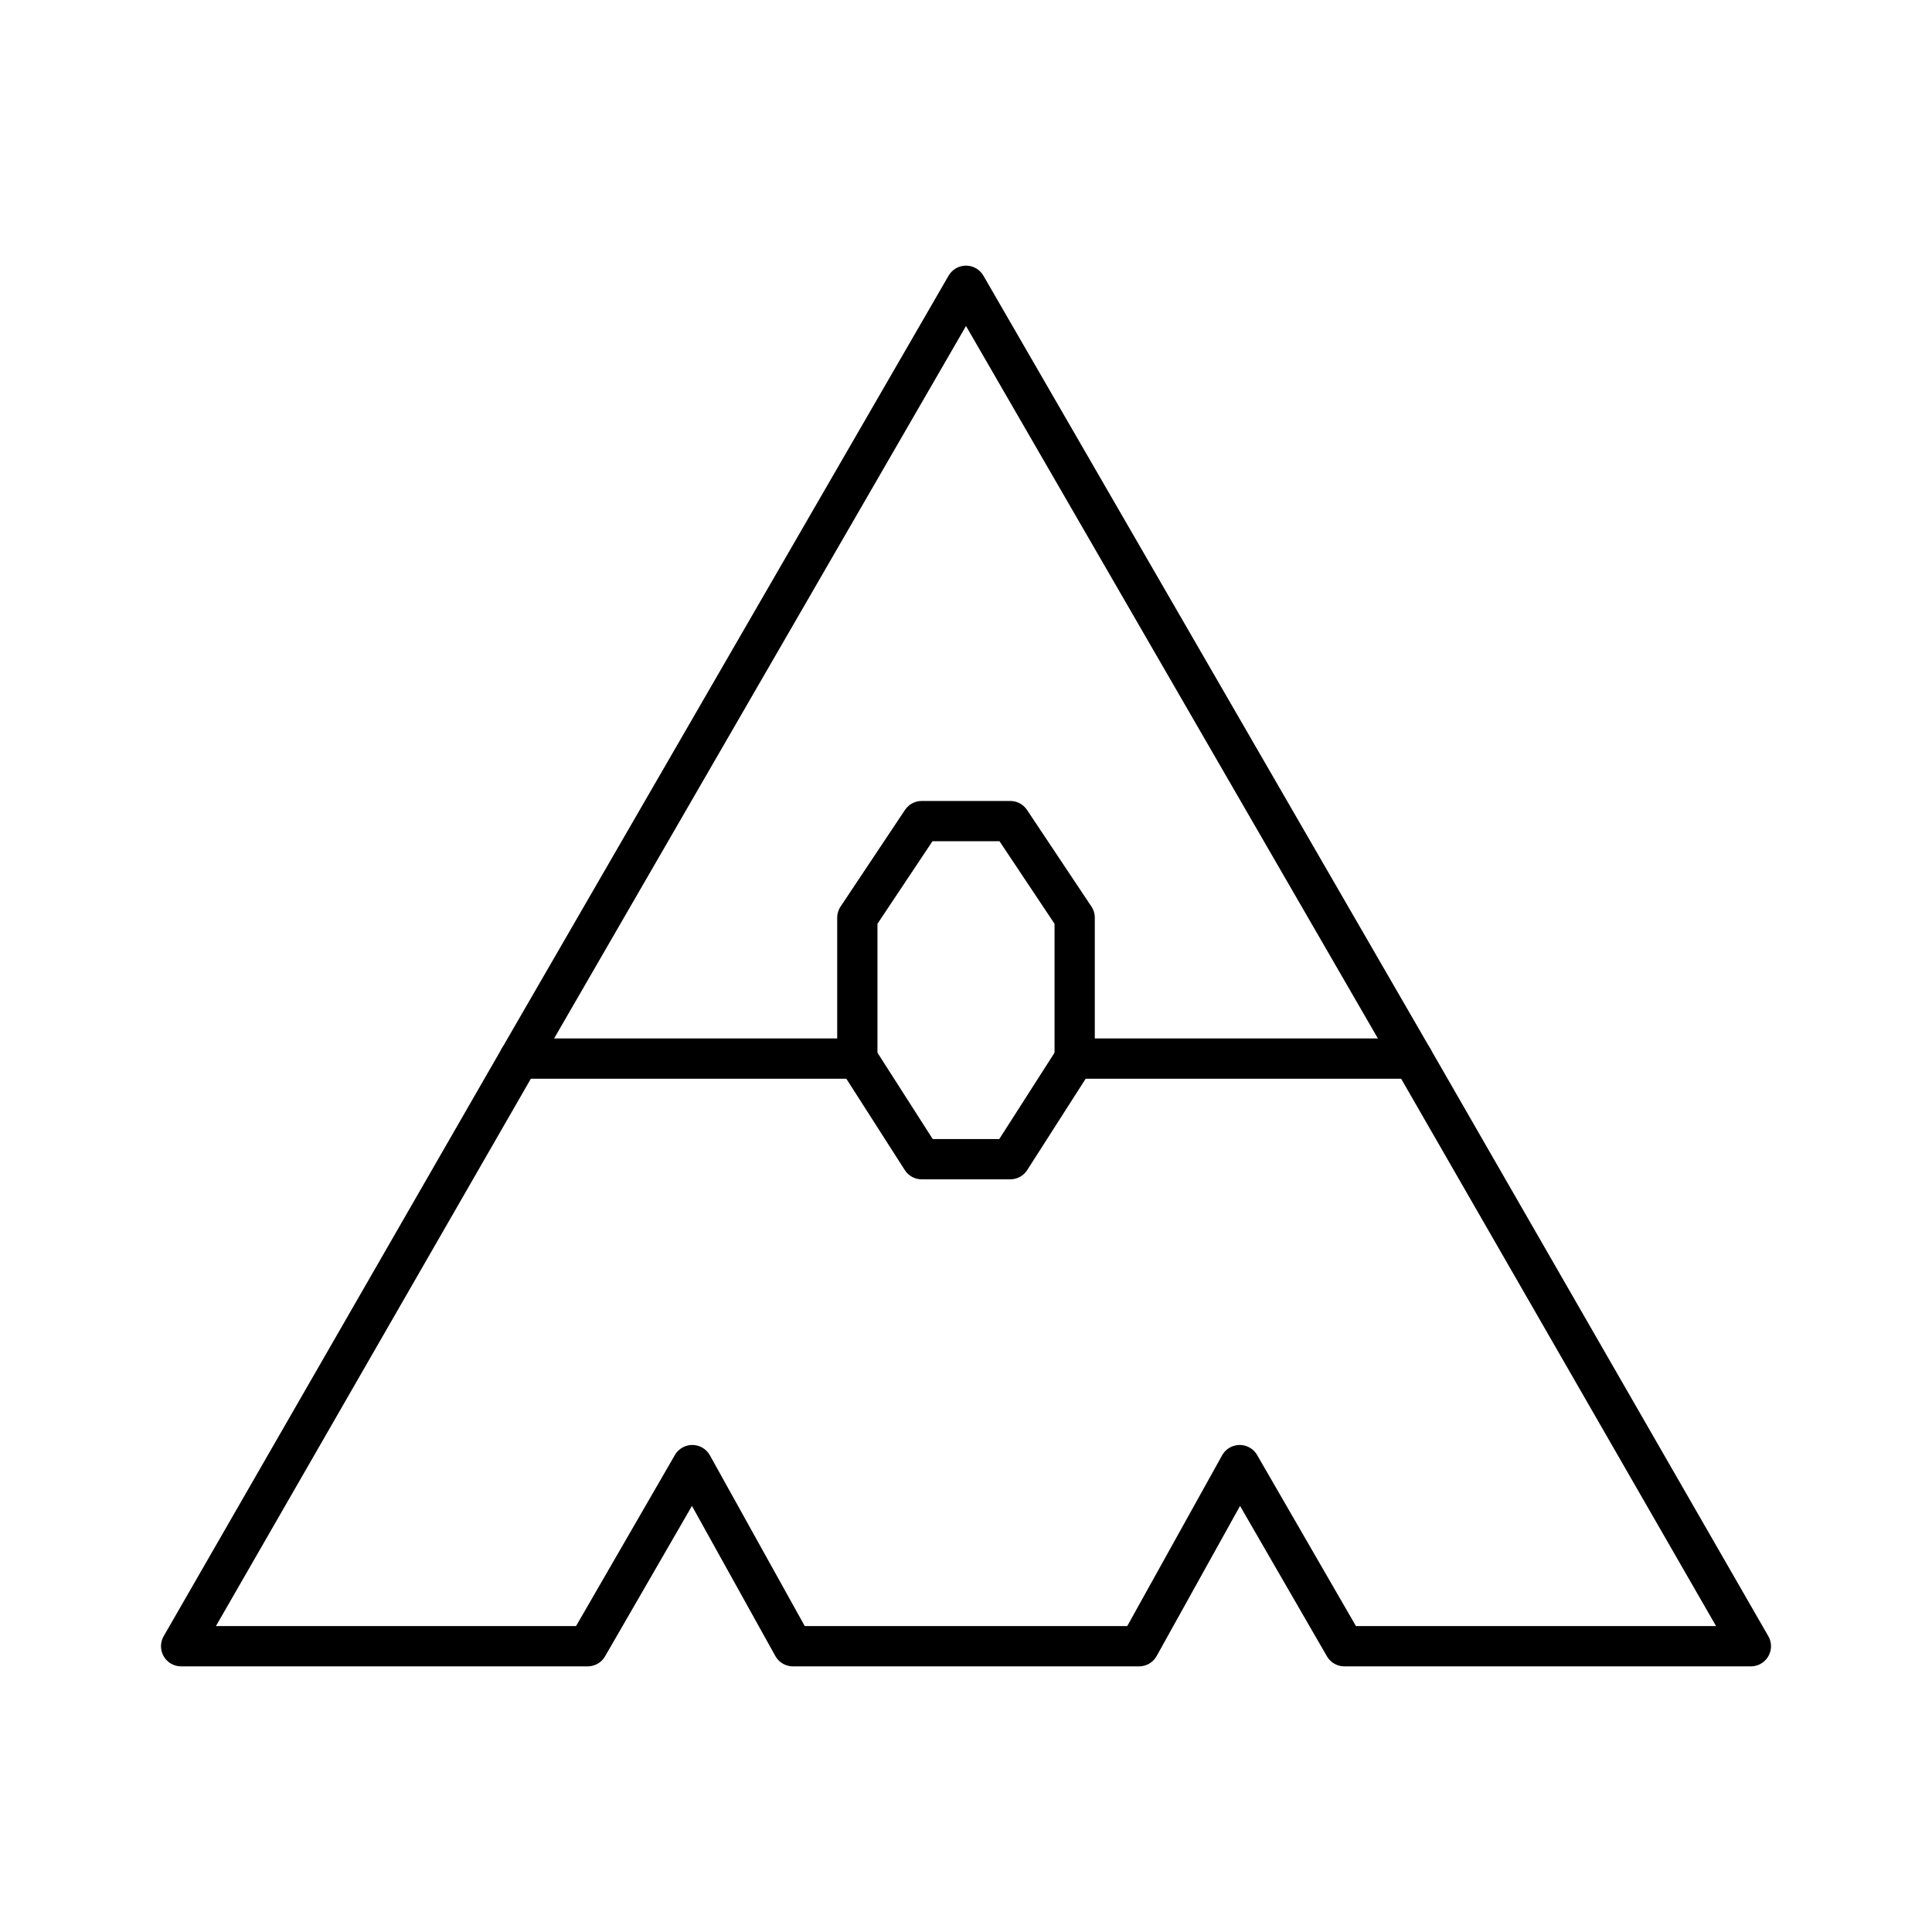
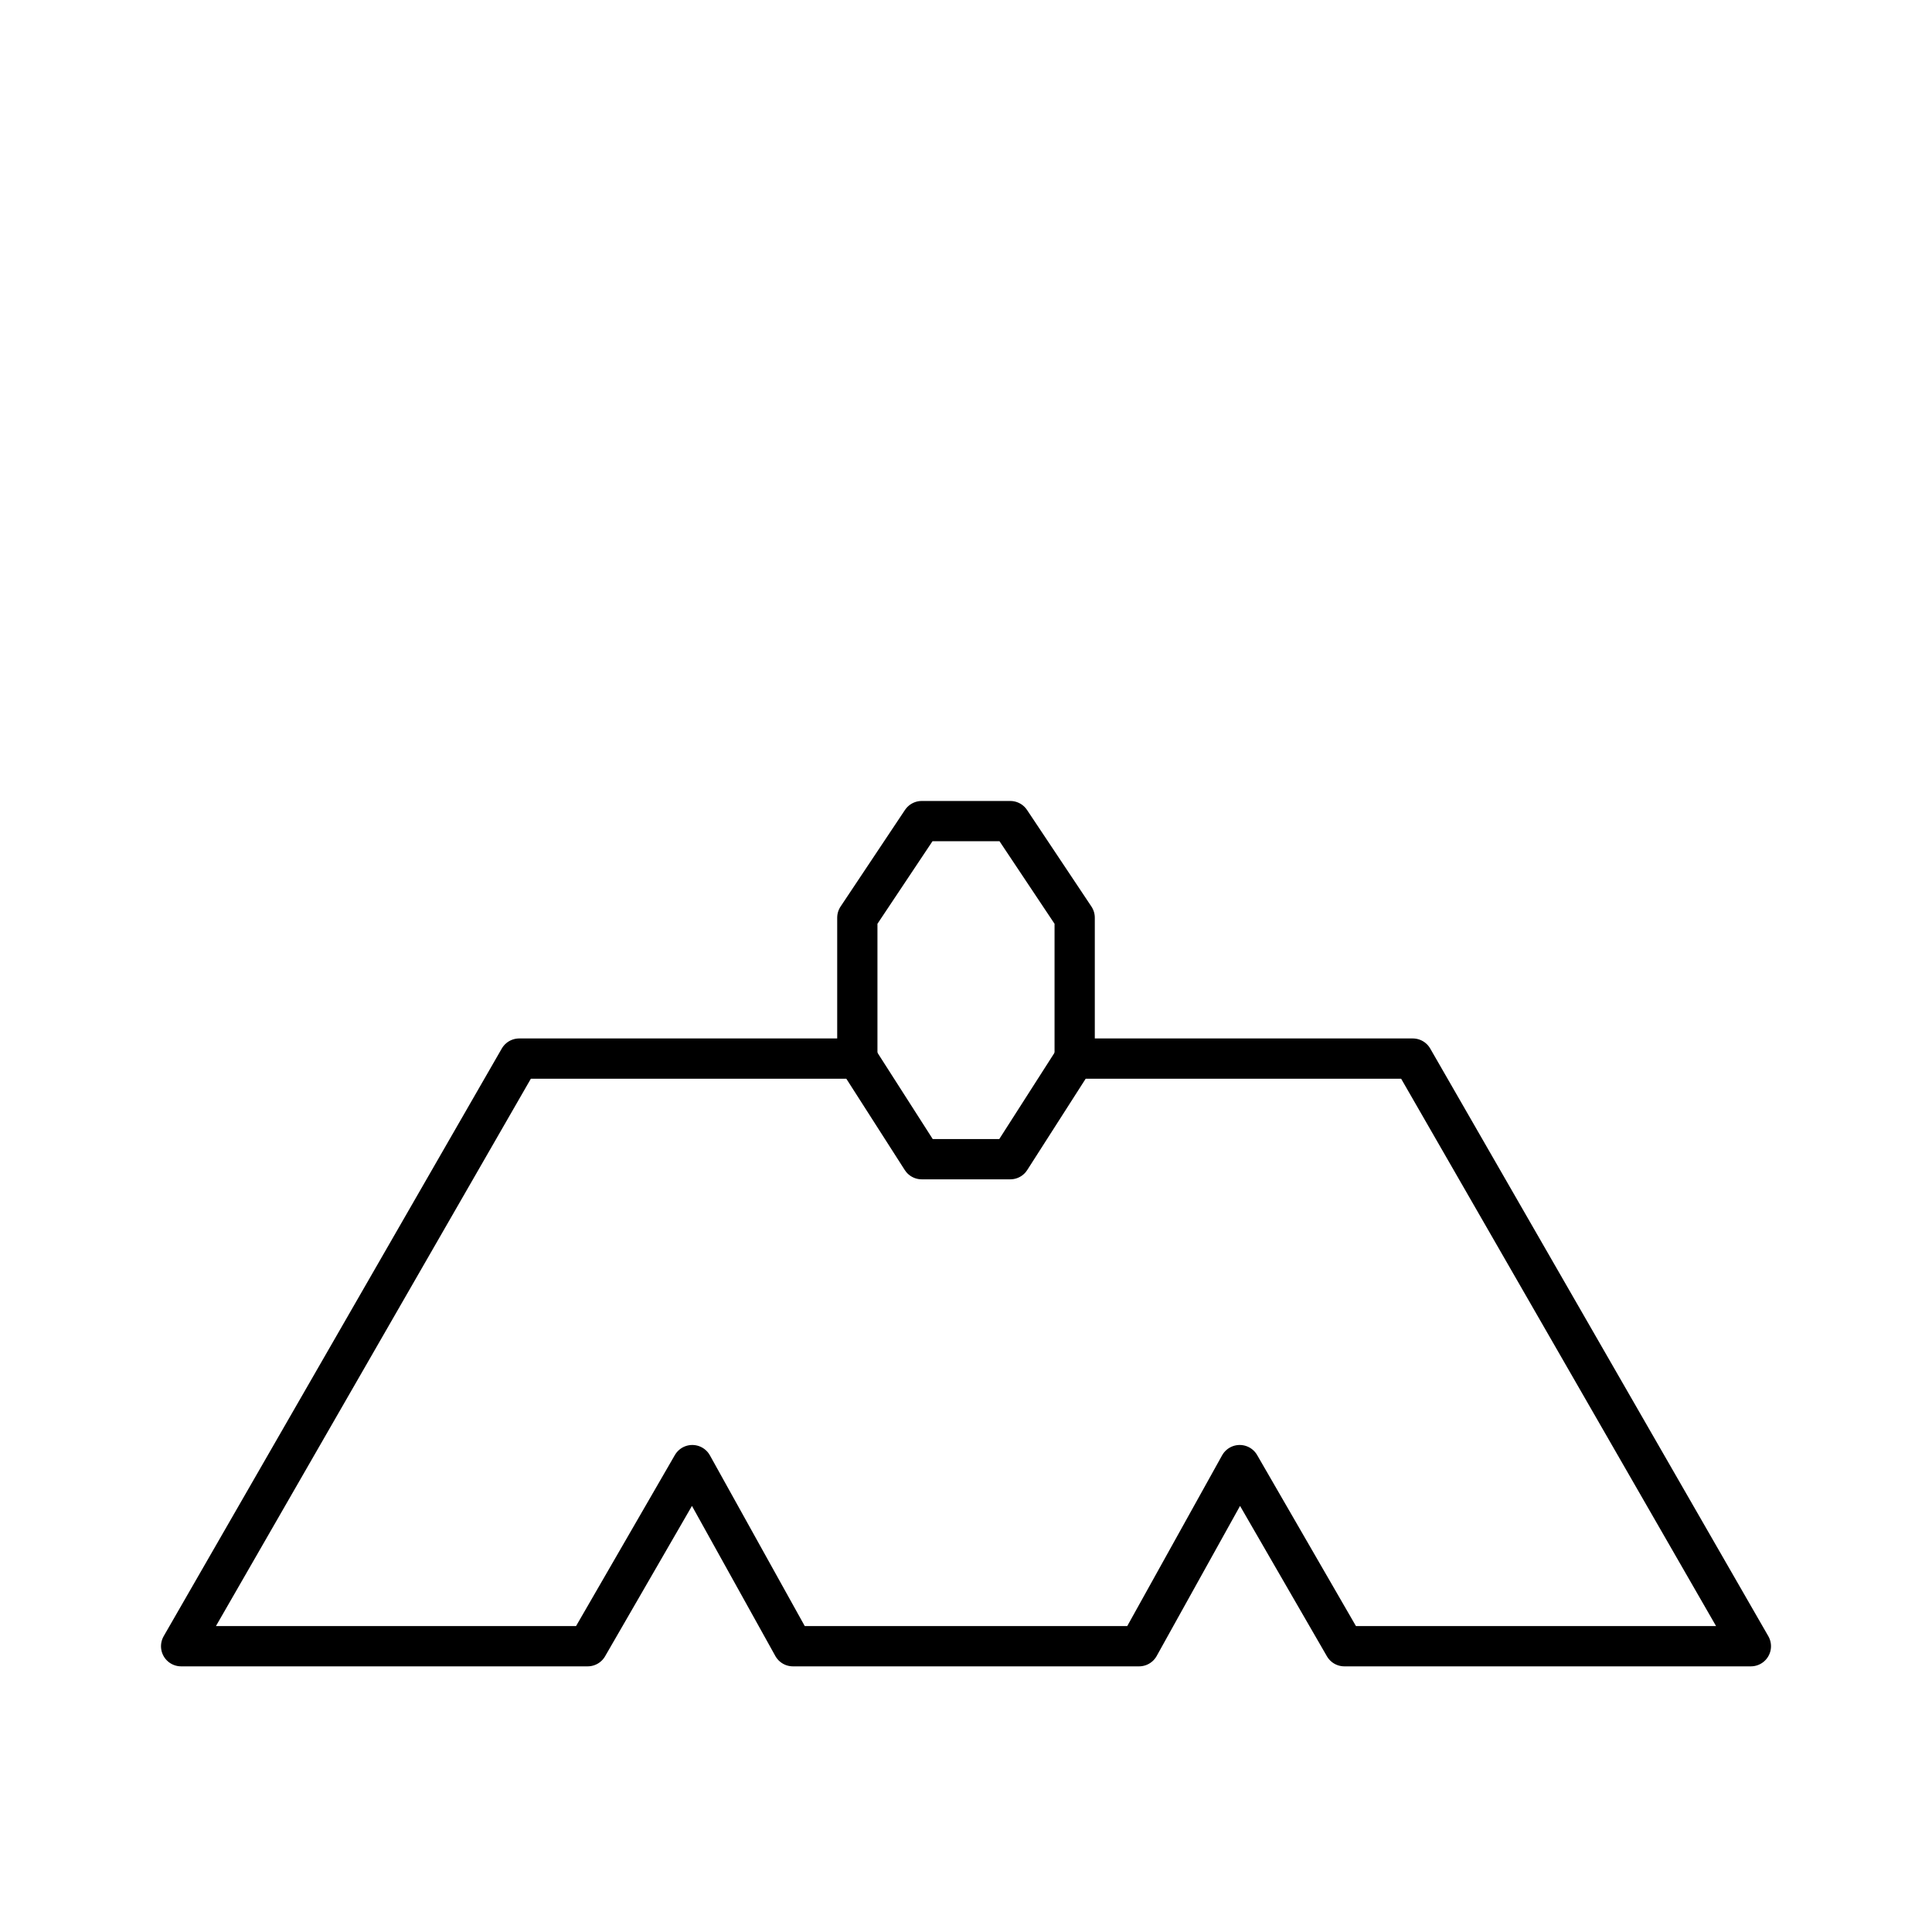
<svg xmlns="http://www.w3.org/2000/svg" width="800px" height="800px" viewBox="0 0 48 48" id="a">
  <defs>
    <style>.b{fill:none;stroke:#000000;stroke-linecap:round;stroke-linejoin:round;}</style>
  </defs>
-   <polyline class="b" points="35.1 26.3 24 7.1 12.9 26.3" />
  <polyline class="b" points="21.3 26.3 21.3 22.8 22.9 20.4 25.1 20.4 26.7 22.8 26.7 26.3" />
  <polygon class="b" points="30.8 36.4 33.4 40.9 43.5 40.9 35.1 26.3 26.7 26.3 25.1 28.8 22.9 28.8 21.3 26.3 12.9 26.3 4.5 40.9 14.6 40.9 17.2 36.4 19.7 40.9 28.3 40.9 30.8 36.4" />
</svg>